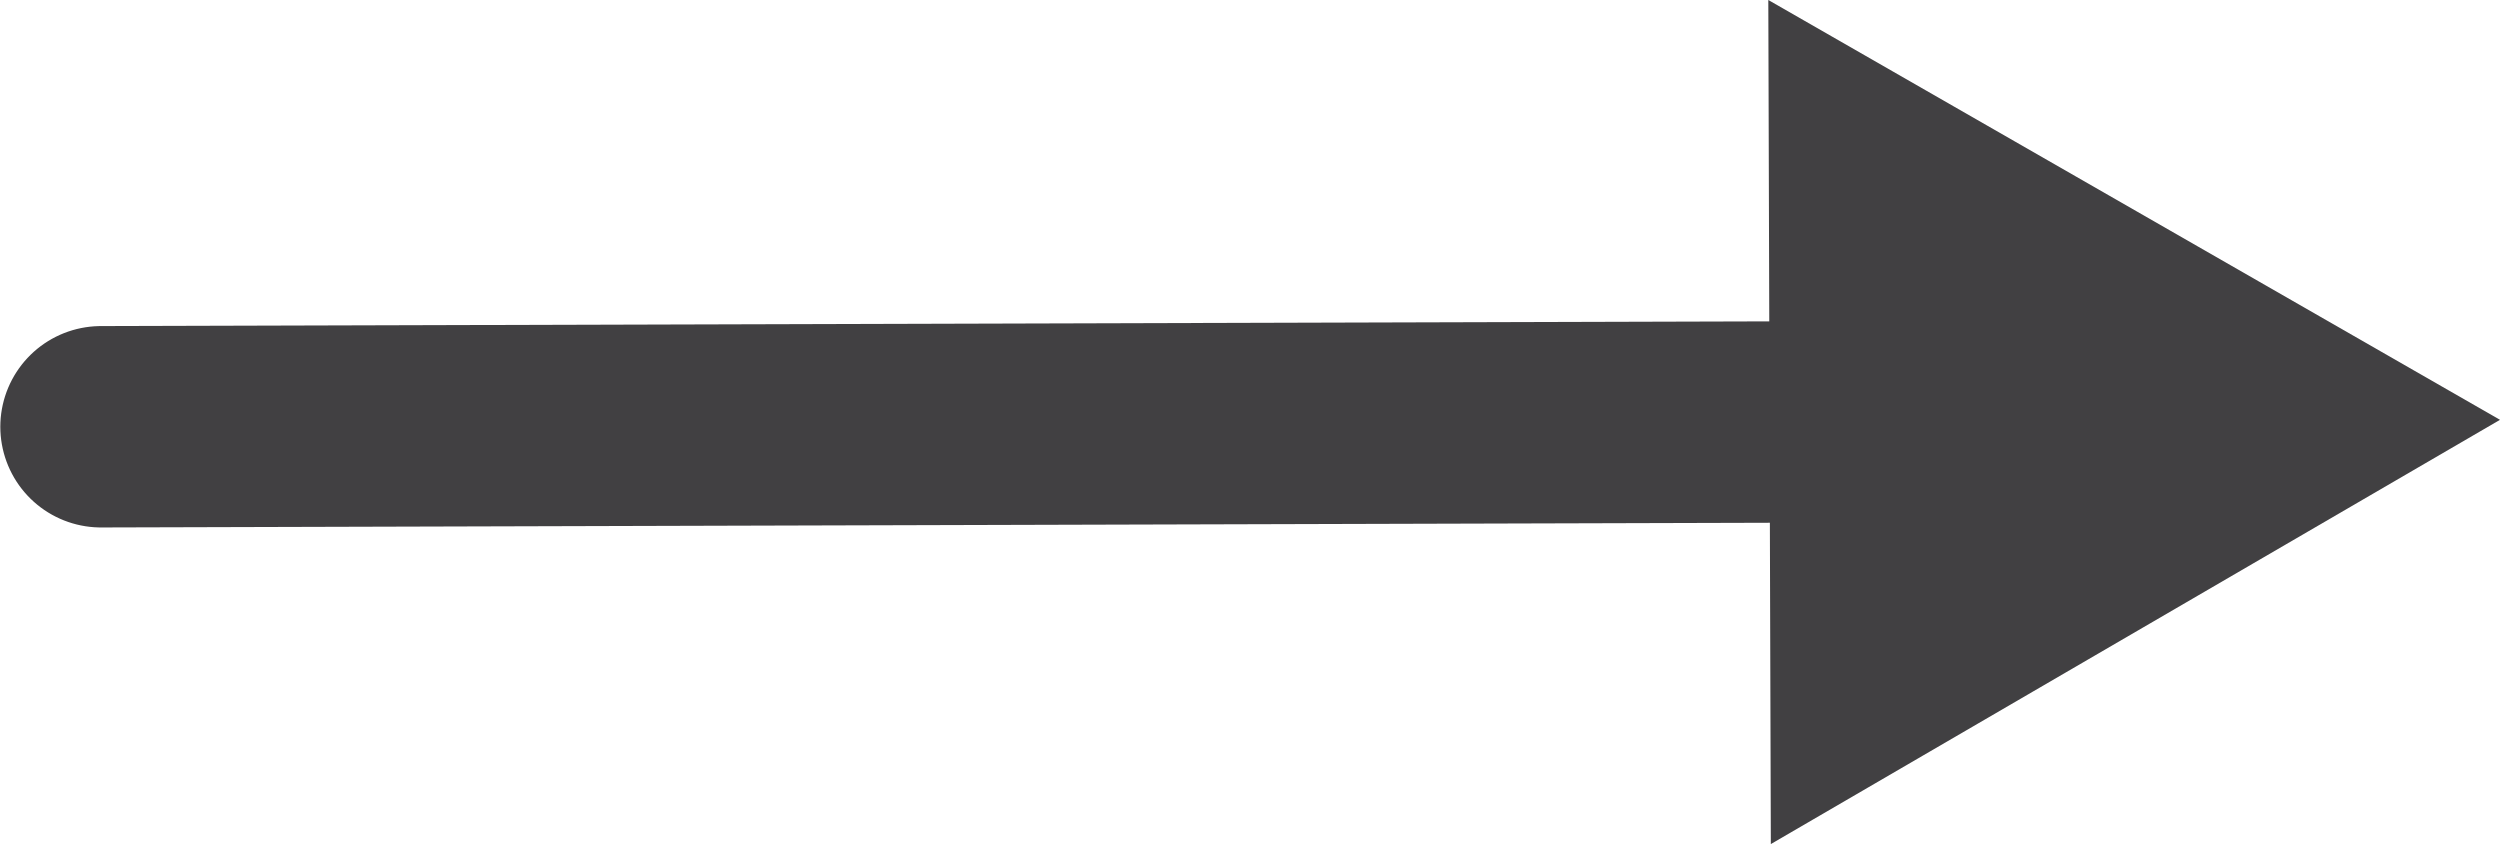
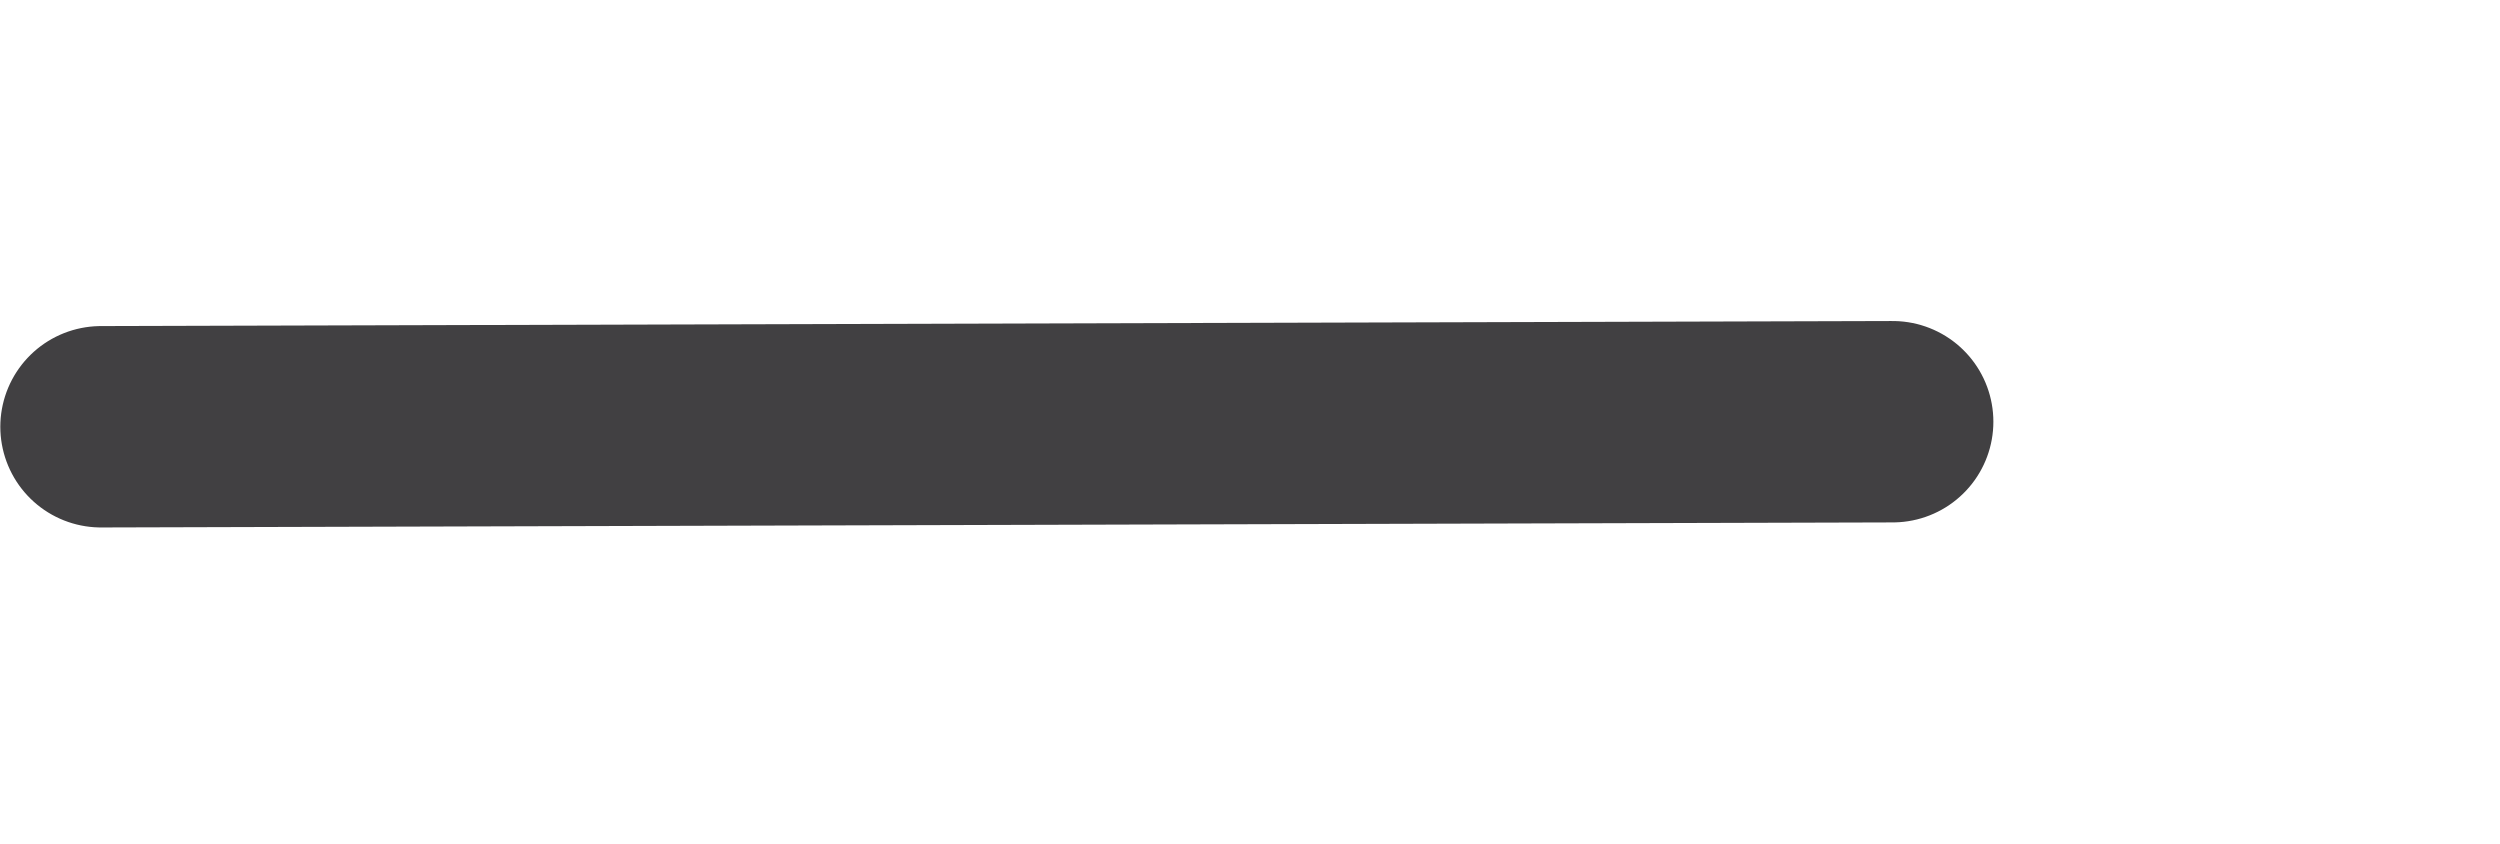
<svg xmlns="http://www.w3.org/2000/svg" viewBox="0 0 39.6 13.37">
  <defs>
    <style>.cls-1{fill:none;stroke:#414042;stroke-linecap:round;stroke-miterlimit:10;stroke-width:3.19px;}.cls-2{fill:#414042;}</style>
  </defs>
  <title>Ресурс 1</title>
  <g id="Слой_2" data-name="Слой 2">
    <g id="Layer_3" data-name="Layer 3">
      <line class="cls-1" x1="1.6" y1="6.76" x2="29.98" y2="6.68" />
-       <polygon class="cls-2" points="28.05 13.37 39.6 6.65 28.01 0 28.05 13.37" />
    </g>
  </g>
</svg>